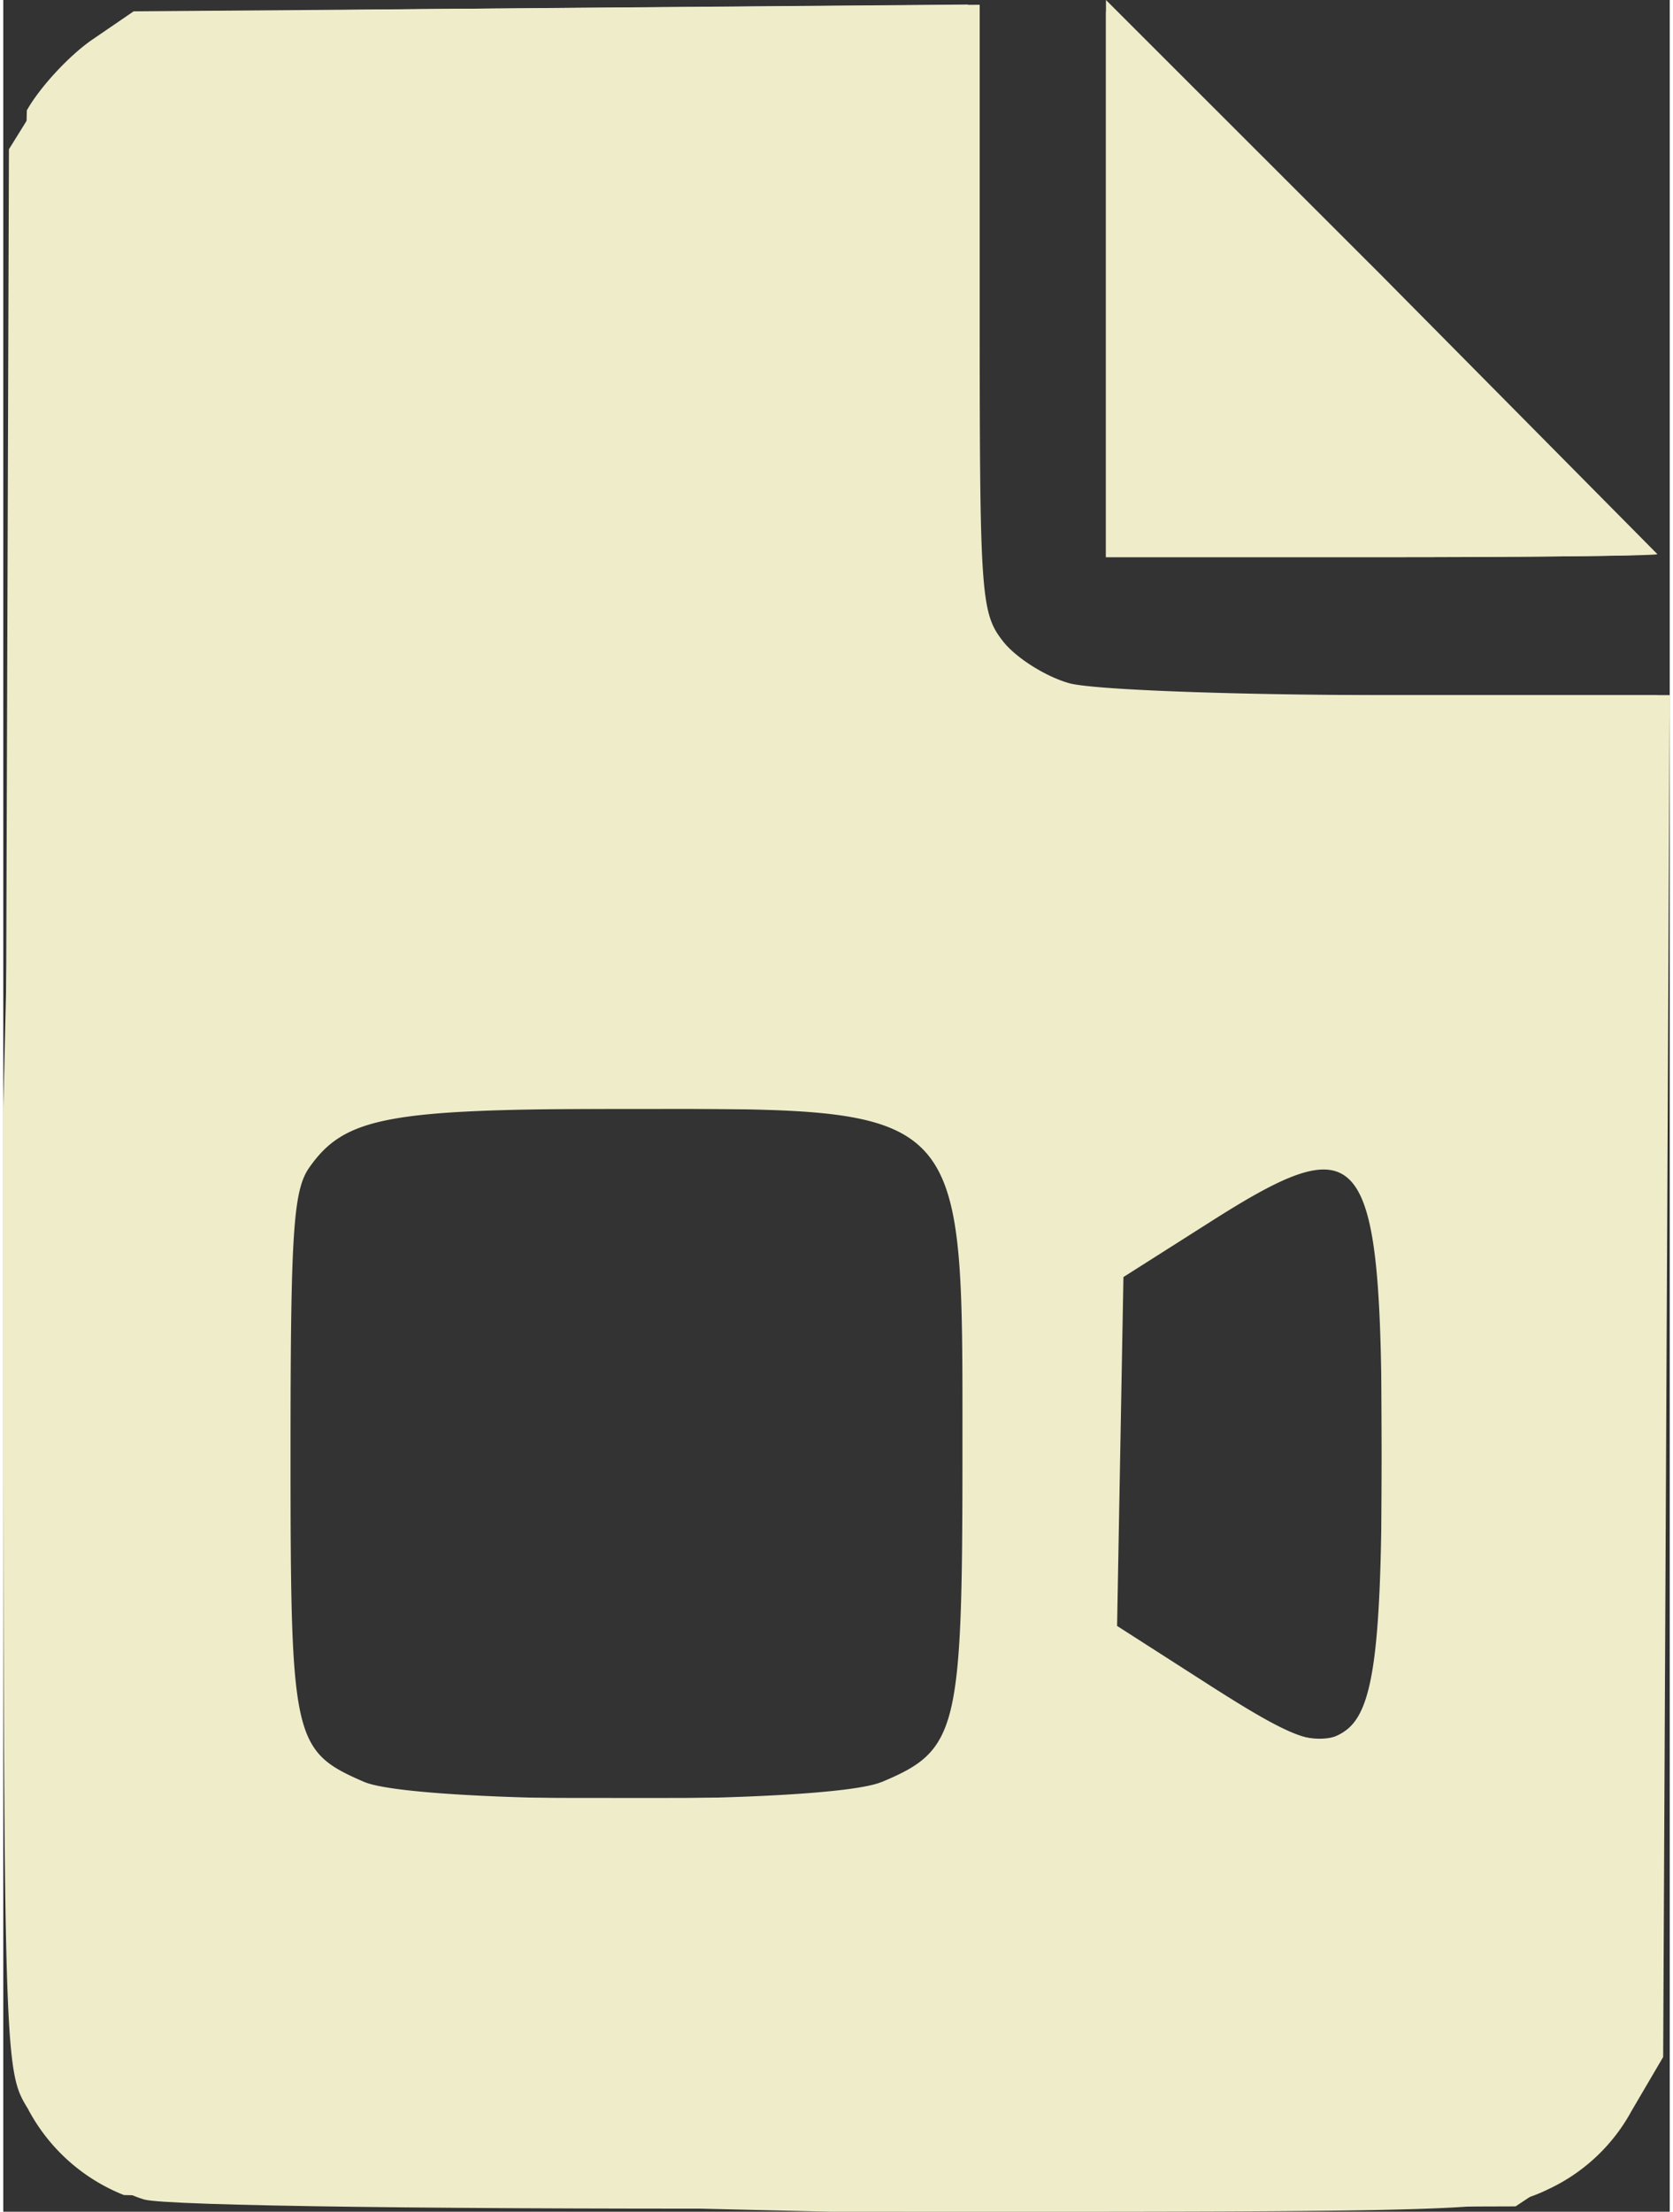
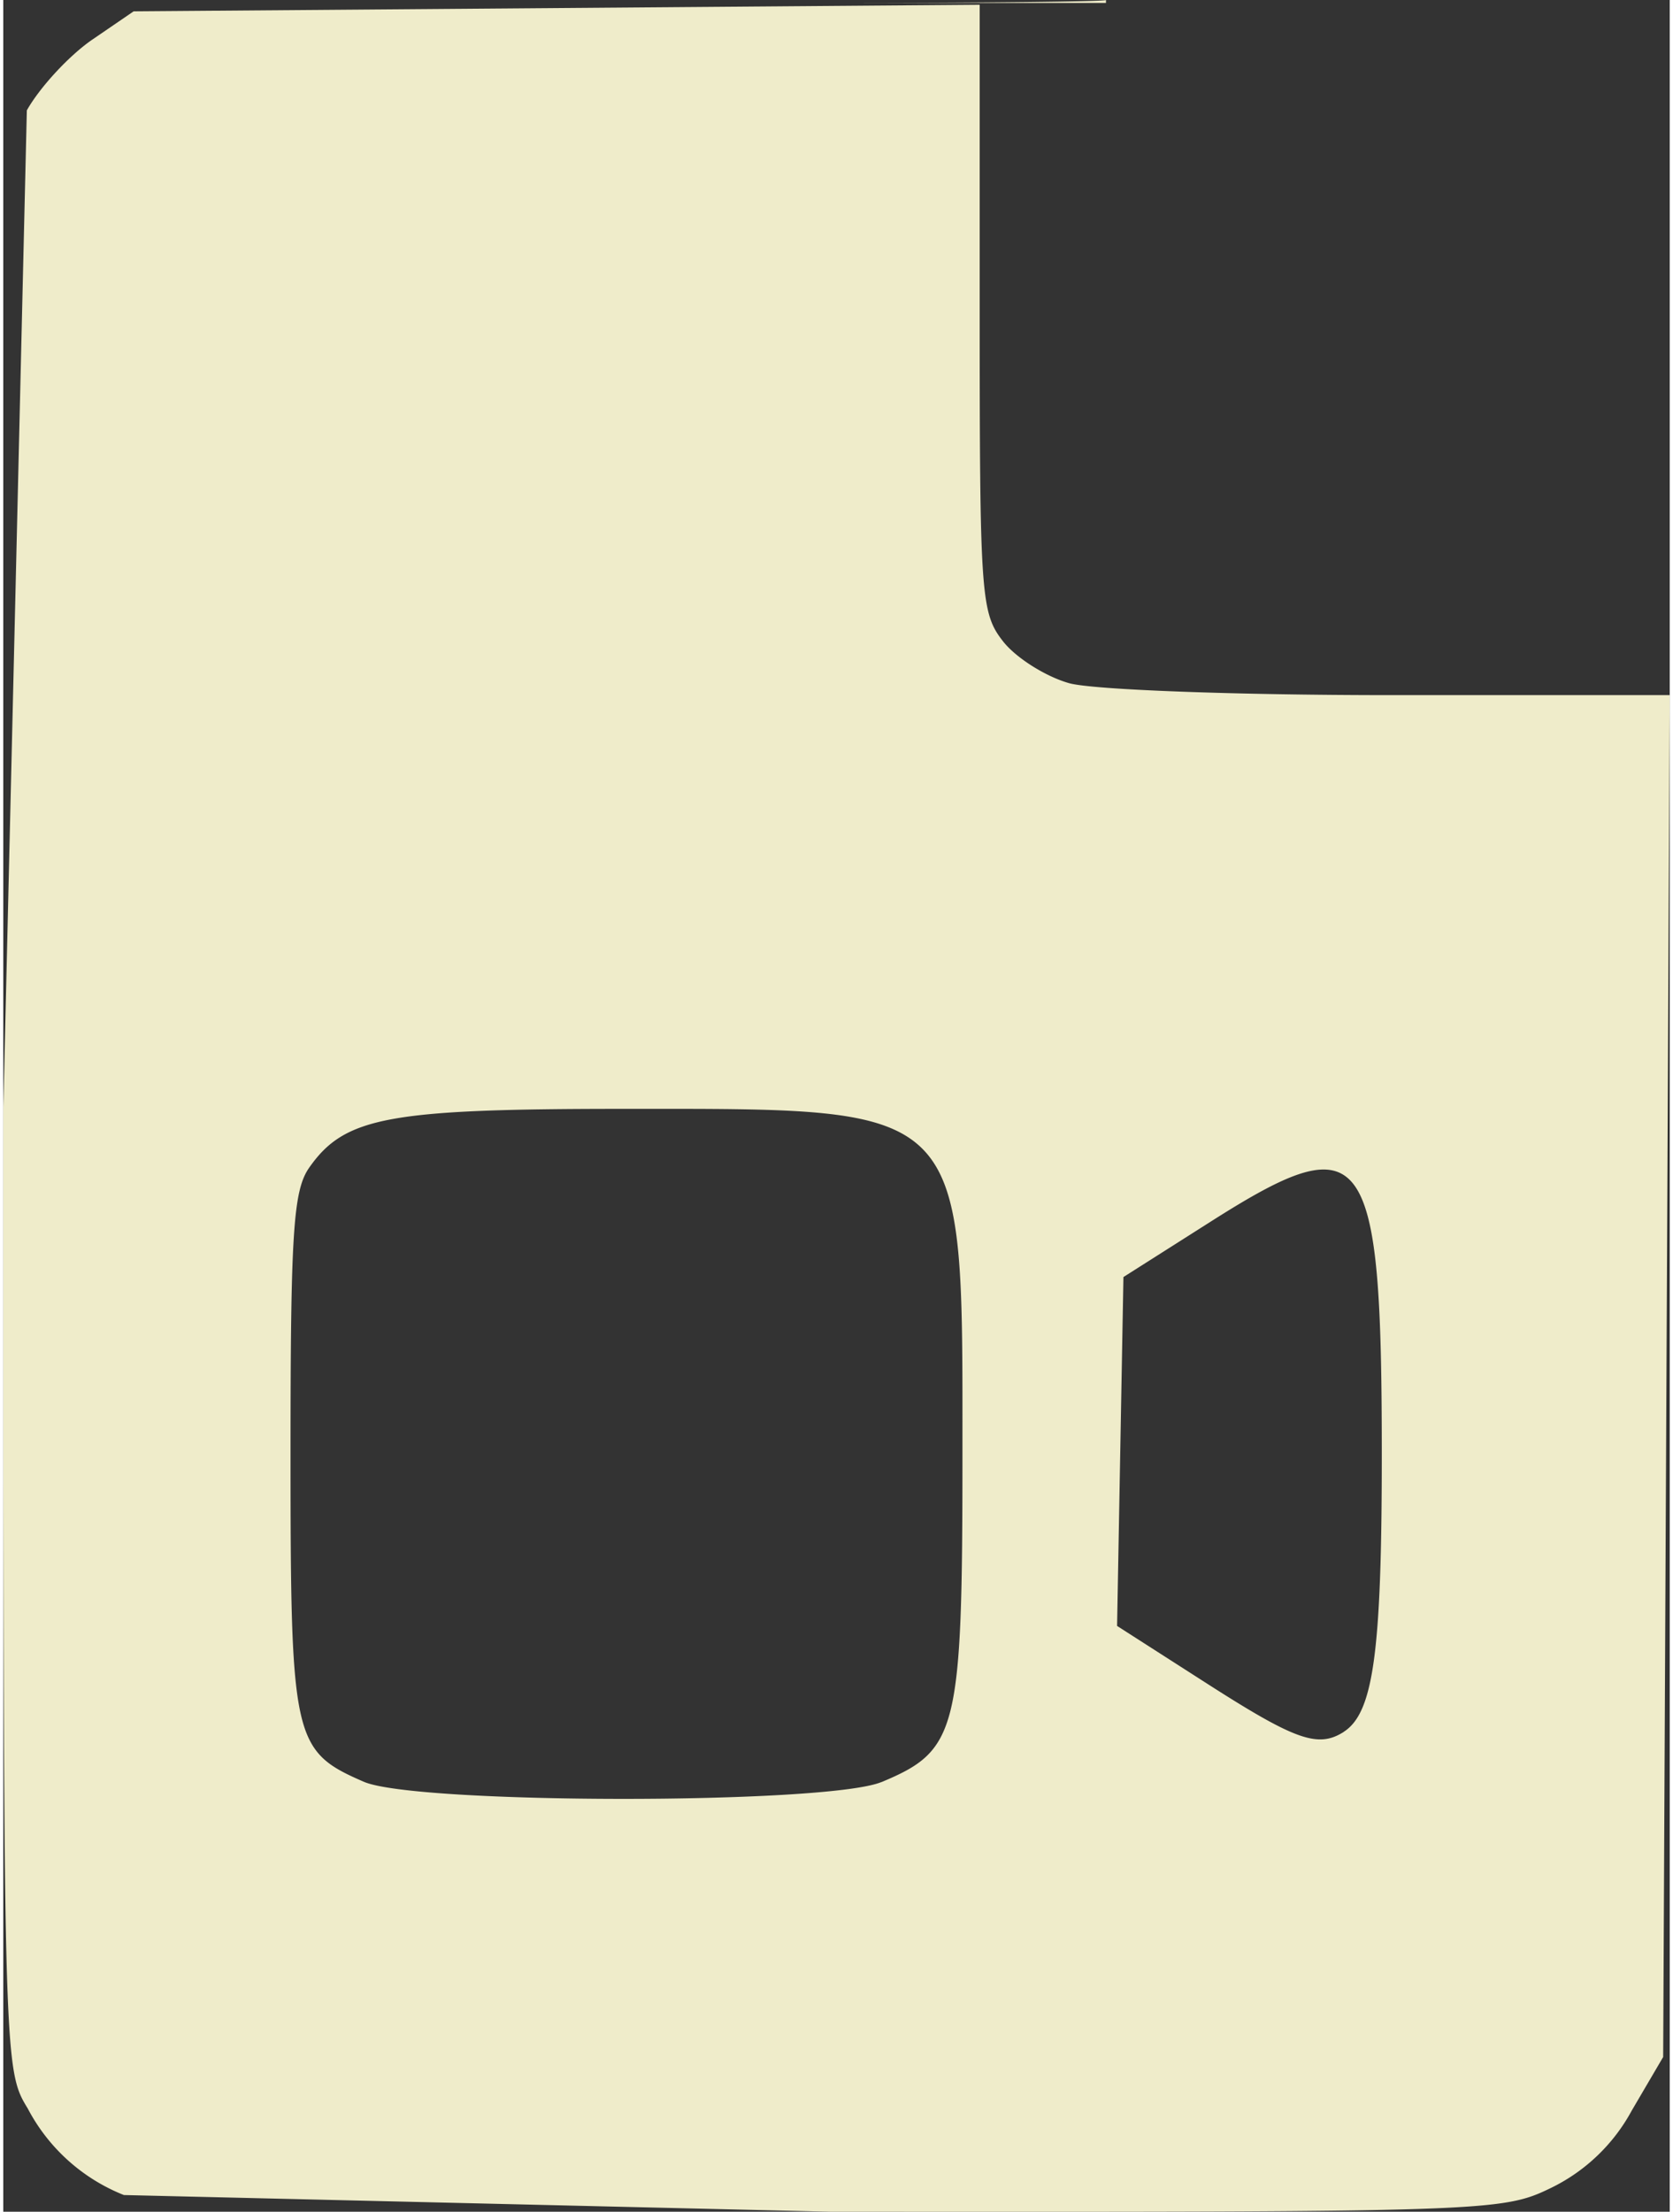
<svg xmlns="http://www.w3.org/2000/svg" width="56" height="74" viewBox="0 0 14.7 19.501" fill="#efecca">
  <rect x="0" y="0" width="14.7" height="19.501" fill="#333333" stroke="none" />
-   <path d="M1.064 19.354a1.64 1.64 0 0 1-.848-.763C.001 18.238 0 18.222 0 9.791L.208.973C.322.77.581.49.783.351L1.15.1 4.881.071 8.613.042v2.675c0 2.542.01 2.688.207 2.939.114.145.376.31.583.368s1.462.105 2.836.105H14.7l-.029 6.004-.029 6.004-.277.472a1.61 1.61 0 0 1-.716.684c-.43.208-.551.212-6.36.208l-6.225-.147zm6.683-3.641c.673-.281.714-.447.714-2.896 0-3.105.064-3.04-2.989-3.04-2.077 0-2.46.072-2.773.518-.141.201-.165.572-.165 2.521 0 2.524.022 2.623.646 2.894.459.2 4.09.202 4.568.002zm4.077-.443c.262-.167.336-.701.336-2.445 0-2.719-.145-2.919-1.493-2.064l-.786.499-.028 1.538-.028 1.538.788.505c.786.504.984.574 1.212.429zM9.727 2.457V0l2.432 2.43 2.432 2.456c0 .014-1.094.026-2.432.026H9.727z" />
-   <path d="M1.242 19.393C.788 19.26.232 18.674.103 18.194.03 17.922.004 15.14.023 9.555L.05 1.316.283.941C.412.735.685.461.891.333c.37-.23.419-.233 3.997-.263L8.511.04v2.594c0 2.852.035 3.047.605 3.342.243.126.77.154 2.886.154h2.589l-.002 5.953c-.003 6.767.025 6.528-.818 7.086l-.431.285-5.885.018c-3.487.011-6.019-.022-6.213-.079zm6.665-3.69c.554-.286.605-.53.605-2.886 0-3.146.106-3.04-3.04-3.04s-3.04-.106-3.04 3.04-.115 3.03 3.02 3.036c1.737.003 2.216-.026 2.456-.15zm4.067-.521c.169-.153.185-.364.185-2.348 0-1.887-.023-2.205-.168-2.366-.263-.291-.633-.211-1.454.313l-.76.485v1.55 1.55l.76.485c.815.52 1.143.596 1.436.33zM9.727 2.507V.101l2.381 2.38 2.381 2.406c0 .014-1.072.026-2.381.026H9.727z" />
+   <path d="M1.064 19.354a1.64 1.64 0 0 1-.848-.763C.001 18.238 0 18.222 0 9.791L.208.973C.322.77.581.49.783.351L1.15.1 4.881.071 8.613.042v2.675c0 2.542.01 2.688.207 2.939.114.145.376.31.583.368s1.462.105 2.836.105H14.7l-.029 6.004-.029 6.004-.277.472a1.61 1.61 0 0 1-.716.684c-.43.208-.551.212-6.36.208l-6.225-.147zm6.683-3.641c.673-.281.714-.447.714-2.896 0-3.105.064-3.04-2.989-3.04-2.077 0-2.46.072-2.773.518-.141.201-.165.572-.165 2.521 0 2.524.022 2.623.646 2.894.459.2 4.09.202 4.568.002zm4.077-.443c.262-.167.336-.701.336-2.445 0-2.719-.145-2.919-1.493-2.064l-.786.499-.028 1.538-.028 1.538.788.505c.786.504.984.574 1.212.429zM9.727 2.457V0c0 .014-1.094.026-2.432.026H9.727z" />
</svg>